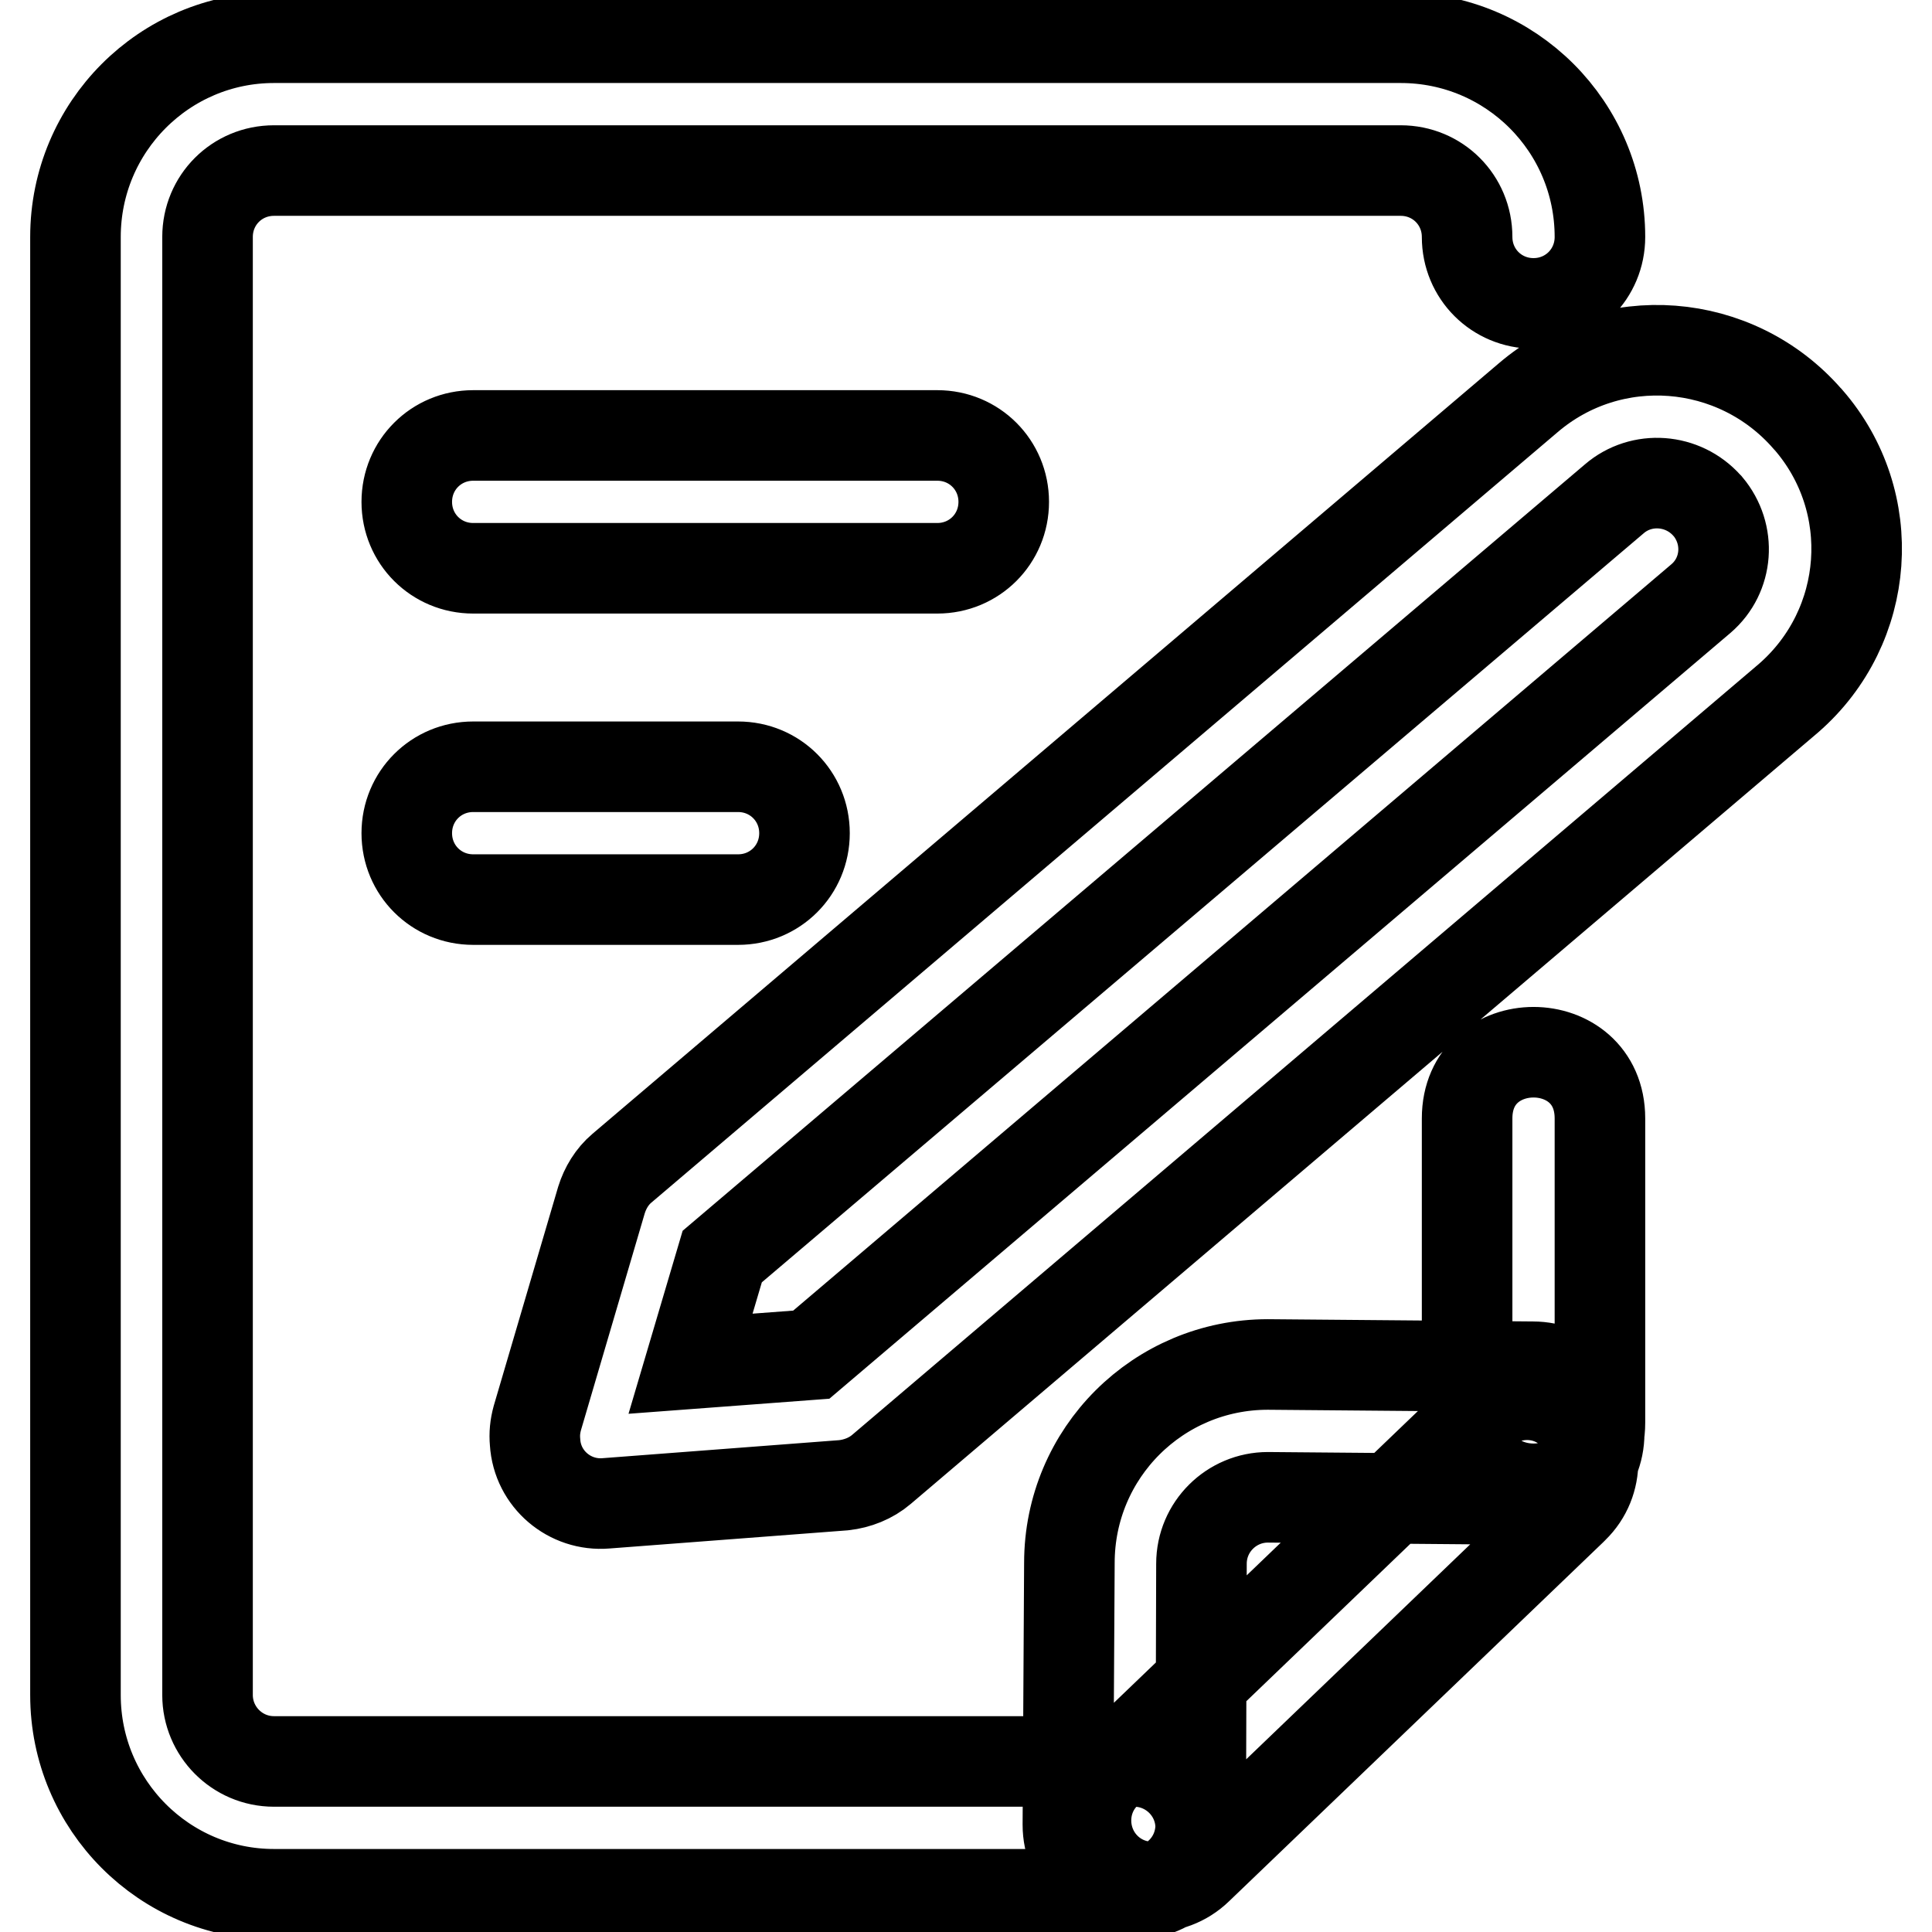
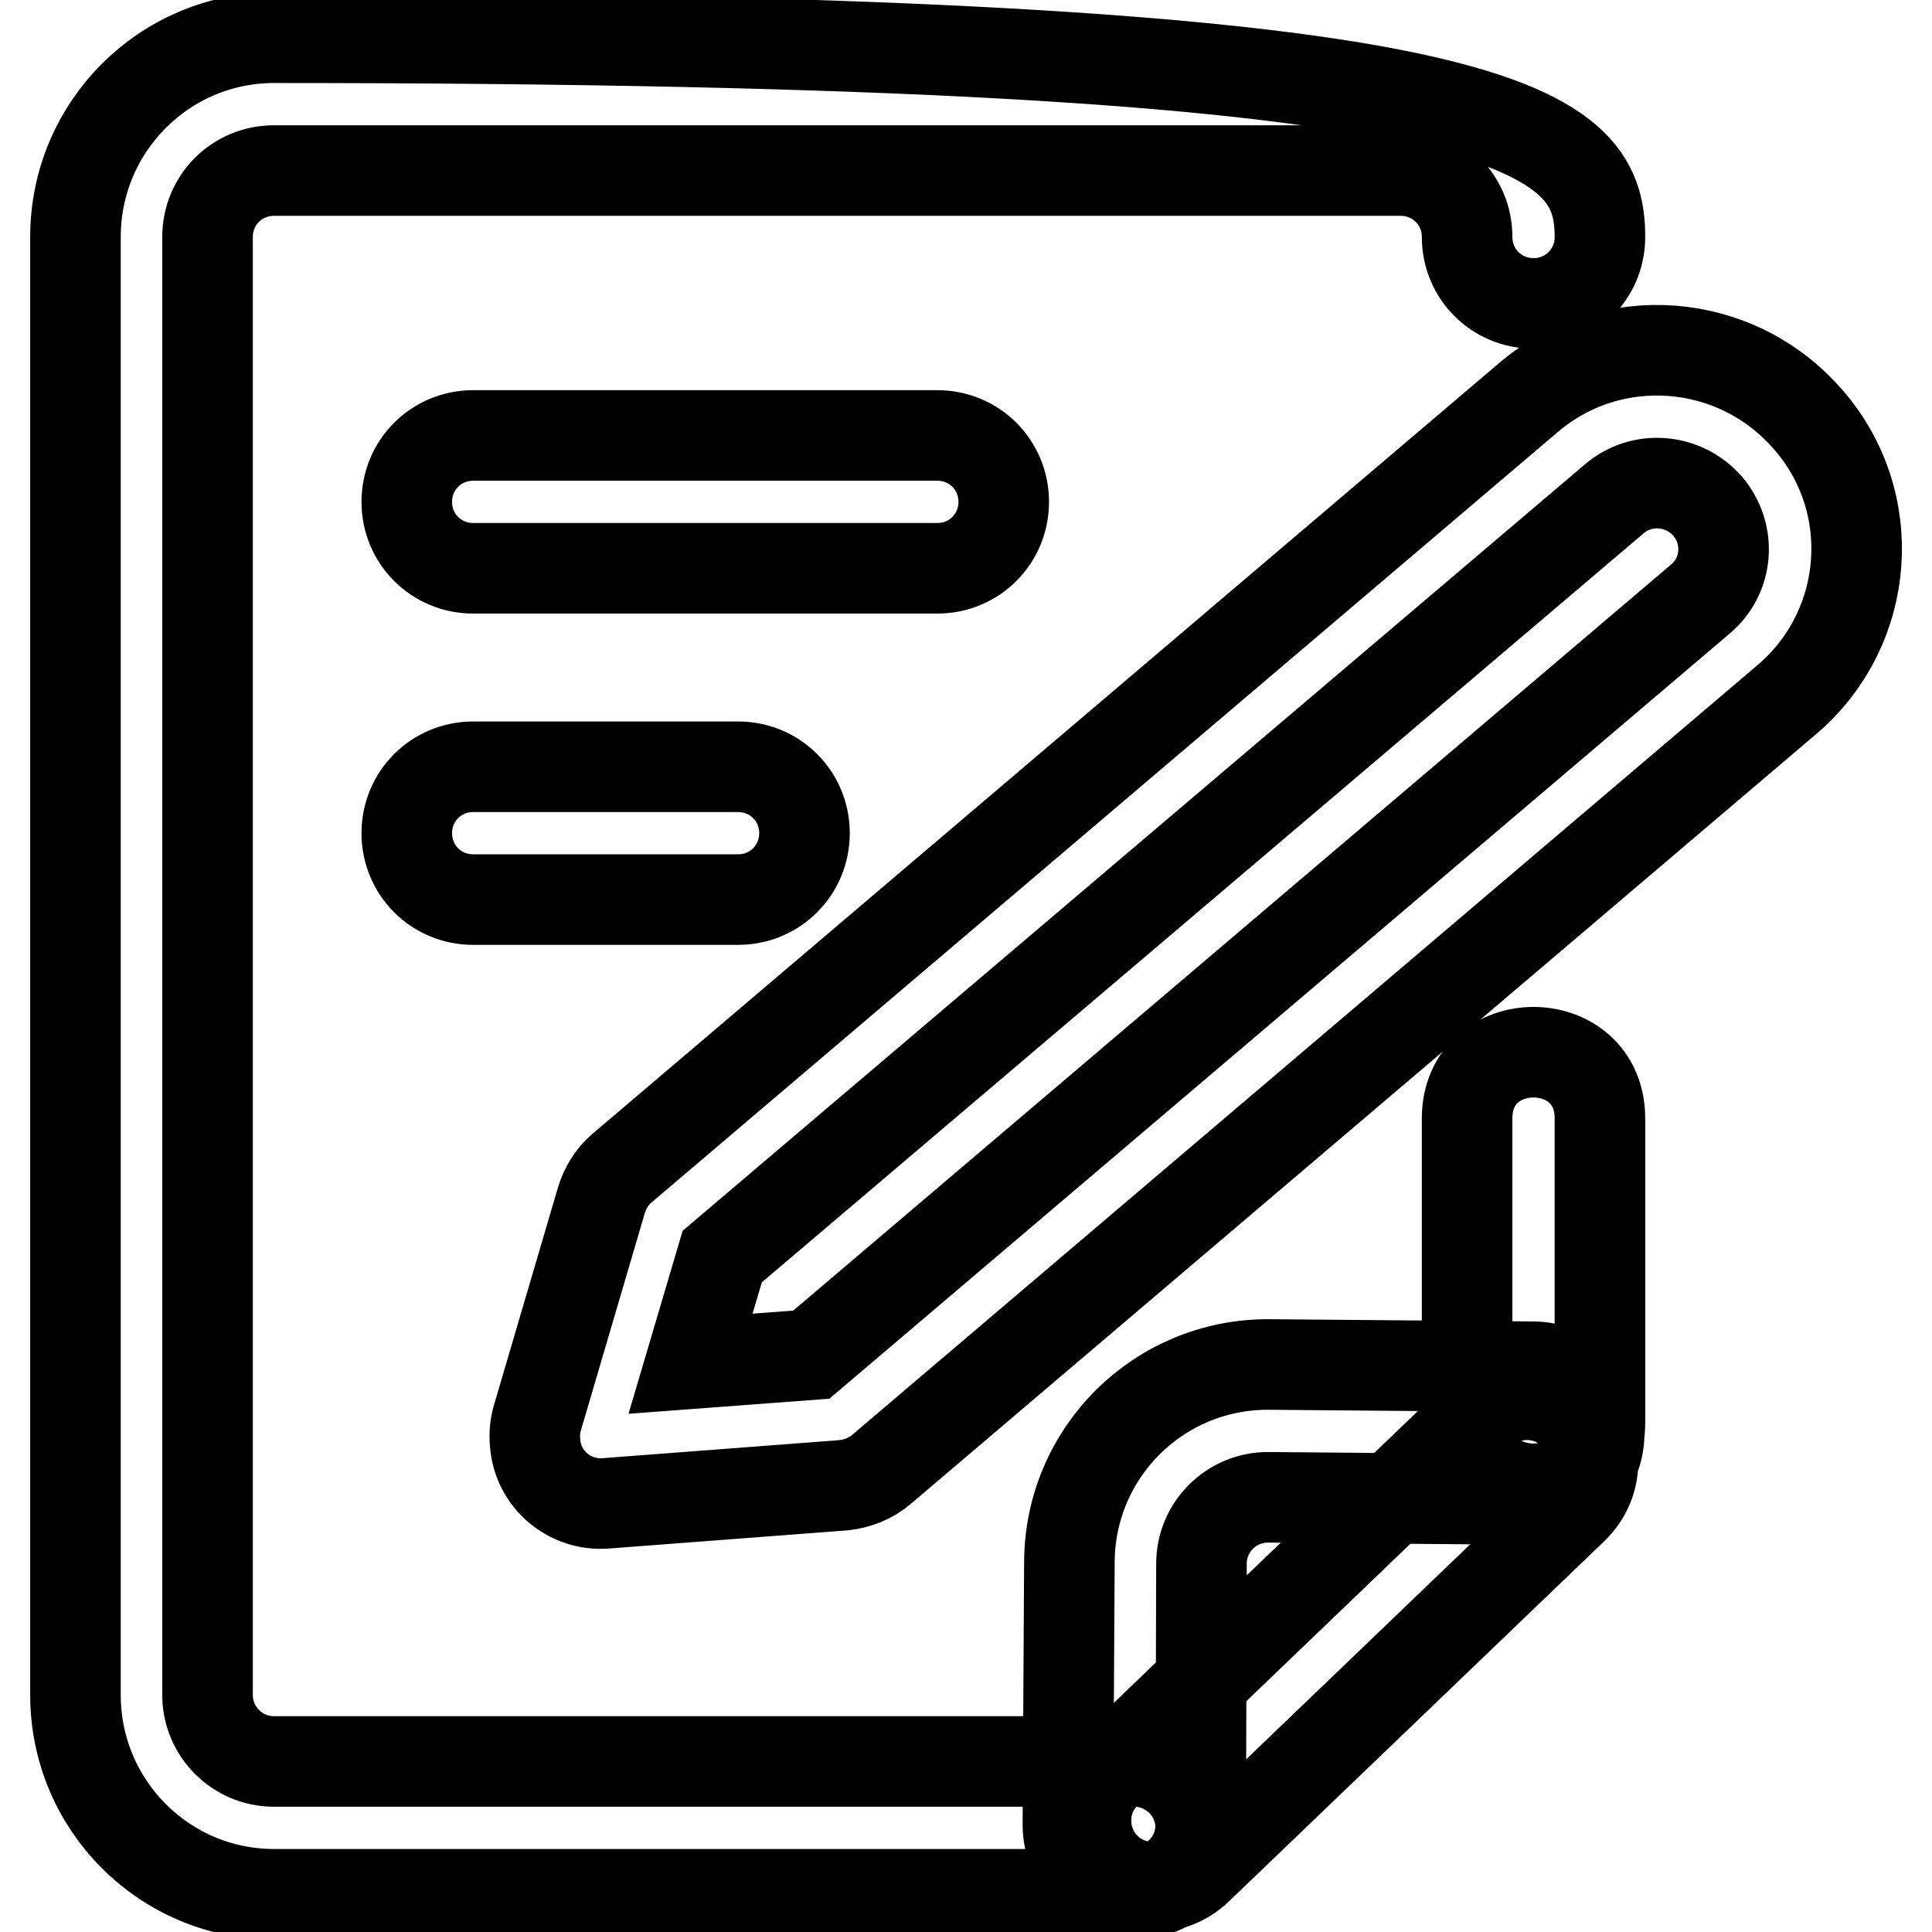
<svg xmlns="http://www.w3.org/2000/svg" version="1.1" x="0px" y="0px" viewBox="0 0 256 256" enable-background="new 0 0 256 256" xml:space="preserve">
  <g>
-     <path stroke-width="12" fill-opacity="0" stroke="#000000" d="M150.3,233.4c4.8,0,8.8,3.9,8.8,8.8c0,4.9-3.9,8.8-8.8,8.8h-114C21.8,251,10,239.2,10,224.6V31.4 C10,16.8,21.8,5,36.3,5h149.3C200.2,5,212,16.8,212,31.4c0,4.9-3.9,8.8-8.8,8.8c-4.9,0-8.8-3.9-8.8-8.8c0-4.9-3.9-8.8-8.8-8.8H36.3 c-4.9,0-8.8,3.9-8.8,8.8v193.2c0,4.8,3.9,8.8,8.8,8.8H150.3z M212,148.2v40.3c0,11.7-17.6,11.7-17.6,0v-40.3 C194.4,136.5,212,136.5,212,148.2z M62.7,75.3c-4.9,0-8.8-3.9-8.8-8.8s3.9-8.8,8.8-8.8h61.5c4.9,0,8.8,3.9,8.8,8.8 s-3.9,8.8-8.8,8.8H62.7z M62.7,119.2c-4.9,0-8.8-3.9-8.8-8.8c0-4.9,3.9-8.8,8.8-8.8h35.1c4.9,0,8.8,3.9,8.8,8.8 c0,4.9-3.9,8.8-8.8,8.8H62.7z M159.1,241.8c0,4.9-3.9,8.8-8.8,8.8c-4.8,0-8.8-3.9-8.8-8.8l0.2-34.7c0-14.6,11.8-26.3,26.3-26.3 l35.1,0.3c4.9,0,8.8,3.9,8.8,8.8s-3.9,8.8-8.8,8.8l-35.1-0.3c-4.8,0-8.8,3.9-8.8,8.8L159.1,241.8z M158.7,247.6 c-3.5,3.4-9.1,3.2-12.4-0.3s-3.2-9.1,0.3-12.4l49.5-47.5c3.4-3.4,9-3.5,12.4,0c3.4,3.4,3.5,9,0,12.4c-0.1,0.1-0.2,0.2-0.3,0.3 L158.7,247.6L158.7,247.6z M225.4,79.3c3.6-3.1,4-8.5,0.9-12.2c0,0,0,0,0,0l-0.1-0.1c-3.2-3.6-8.7-4-12.3-0.9L95.7,166.5l-4.2,14.2 l16-1.2L225.4,79.3z M239.6,55.6c9.5,10.9,8.3,27.4-2.6,36.9L116.8,194.7c-1.4,1.2-3.2,1.9-5,2.1l-31.5,2.4 c-4.8,0.4-9.1-3.2-9.4-8.1c-0.1-1.1,0-2.1,0.3-3.2l8.5-28.9c0.5-1.6,1.4-3.1,2.7-4.2L202.5,52.7c11-9.4,27.5-8.1,37,2.8L239.6,55.6 L239.6,55.6z" />
+     <path stroke-width="12" fill-opacity="0" stroke="#000000" d="M150.3,233.4c4.8,0,8.8,3.9,8.8,8.8c0,4.9-3.9,8.8-8.8,8.8h-114C21.8,251,10,239.2,10,224.6V31.4 C10,16.8,21.8,5,36.3,5C200.2,5,212,16.8,212,31.4c0,4.9-3.9,8.8-8.8,8.8c-4.9,0-8.8-3.9-8.8-8.8c0-4.9-3.9-8.8-8.8-8.8H36.3 c-4.9,0-8.8,3.9-8.8,8.8v193.2c0,4.8,3.9,8.8,8.8,8.8H150.3z M212,148.2v40.3c0,11.7-17.6,11.7-17.6,0v-40.3 C194.4,136.5,212,136.5,212,148.2z M62.7,75.3c-4.9,0-8.8-3.9-8.8-8.8s3.9-8.8,8.8-8.8h61.5c4.9,0,8.8,3.9,8.8,8.8 s-3.9,8.8-8.8,8.8H62.7z M62.7,119.2c-4.9,0-8.8-3.9-8.8-8.8c0-4.9,3.9-8.8,8.8-8.8h35.1c4.9,0,8.8,3.9,8.8,8.8 c0,4.9-3.9,8.8-8.8,8.8H62.7z M159.1,241.8c0,4.9-3.9,8.8-8.8,8.8c-4.8,0-8.8-3.9-8.8-8.8l0.2-34.7c0-14.6,11.8-26.3,26.3-26.3 l35.1,0.3c4.9,0,8.8,3.9,8.8,8.8s-3.9,8.8-8.8,8.8l-35.1-0.3c-4.8,0-8.8,3.9-8.8,8.8L159.1,241.8z M158.7,247.6 c-3.5,3.4-9.1,3.2-12.4-0.3s-3.2-9.1,0.3-12.4l49.5-47.5c3.4-3.4,9-3.5,12.4,0c3.4,3.4,3.5,9,0,12.4c-0.1,0.1-0.2,0.2-0.3,0.3 L158.7,247.6L158.7,247.6z M225.4,79.3c3.6-3.1,4-8.5,0.9-12.2c0,0,0,0,0,0l-0.1-0.1c-3.2-3.6-8.7-4-12.3-0.9L95.7,166.5l-4.2,14.2 l16-1.2L225.4,79.3z M239.6,55.6c9.5,10.9,8.3,27.4-2.6,36.9L116.8,194.7c-1.4,1.2-3.2,1.9-5,2.1l-31.5,2.4 c-4.8,0.4-9.1-3.2-9.4-8.1c-0.1-1.1,0-2.1,0.3-3.2l8.5-28.9c0.5-1.6,1.4-3.1,2.7-4.2L202.5,52.7c11-9.4,27.5-8.1,37,2.8L239.6,55.6 L239.6,55.6z" />
  </g>
</svg>